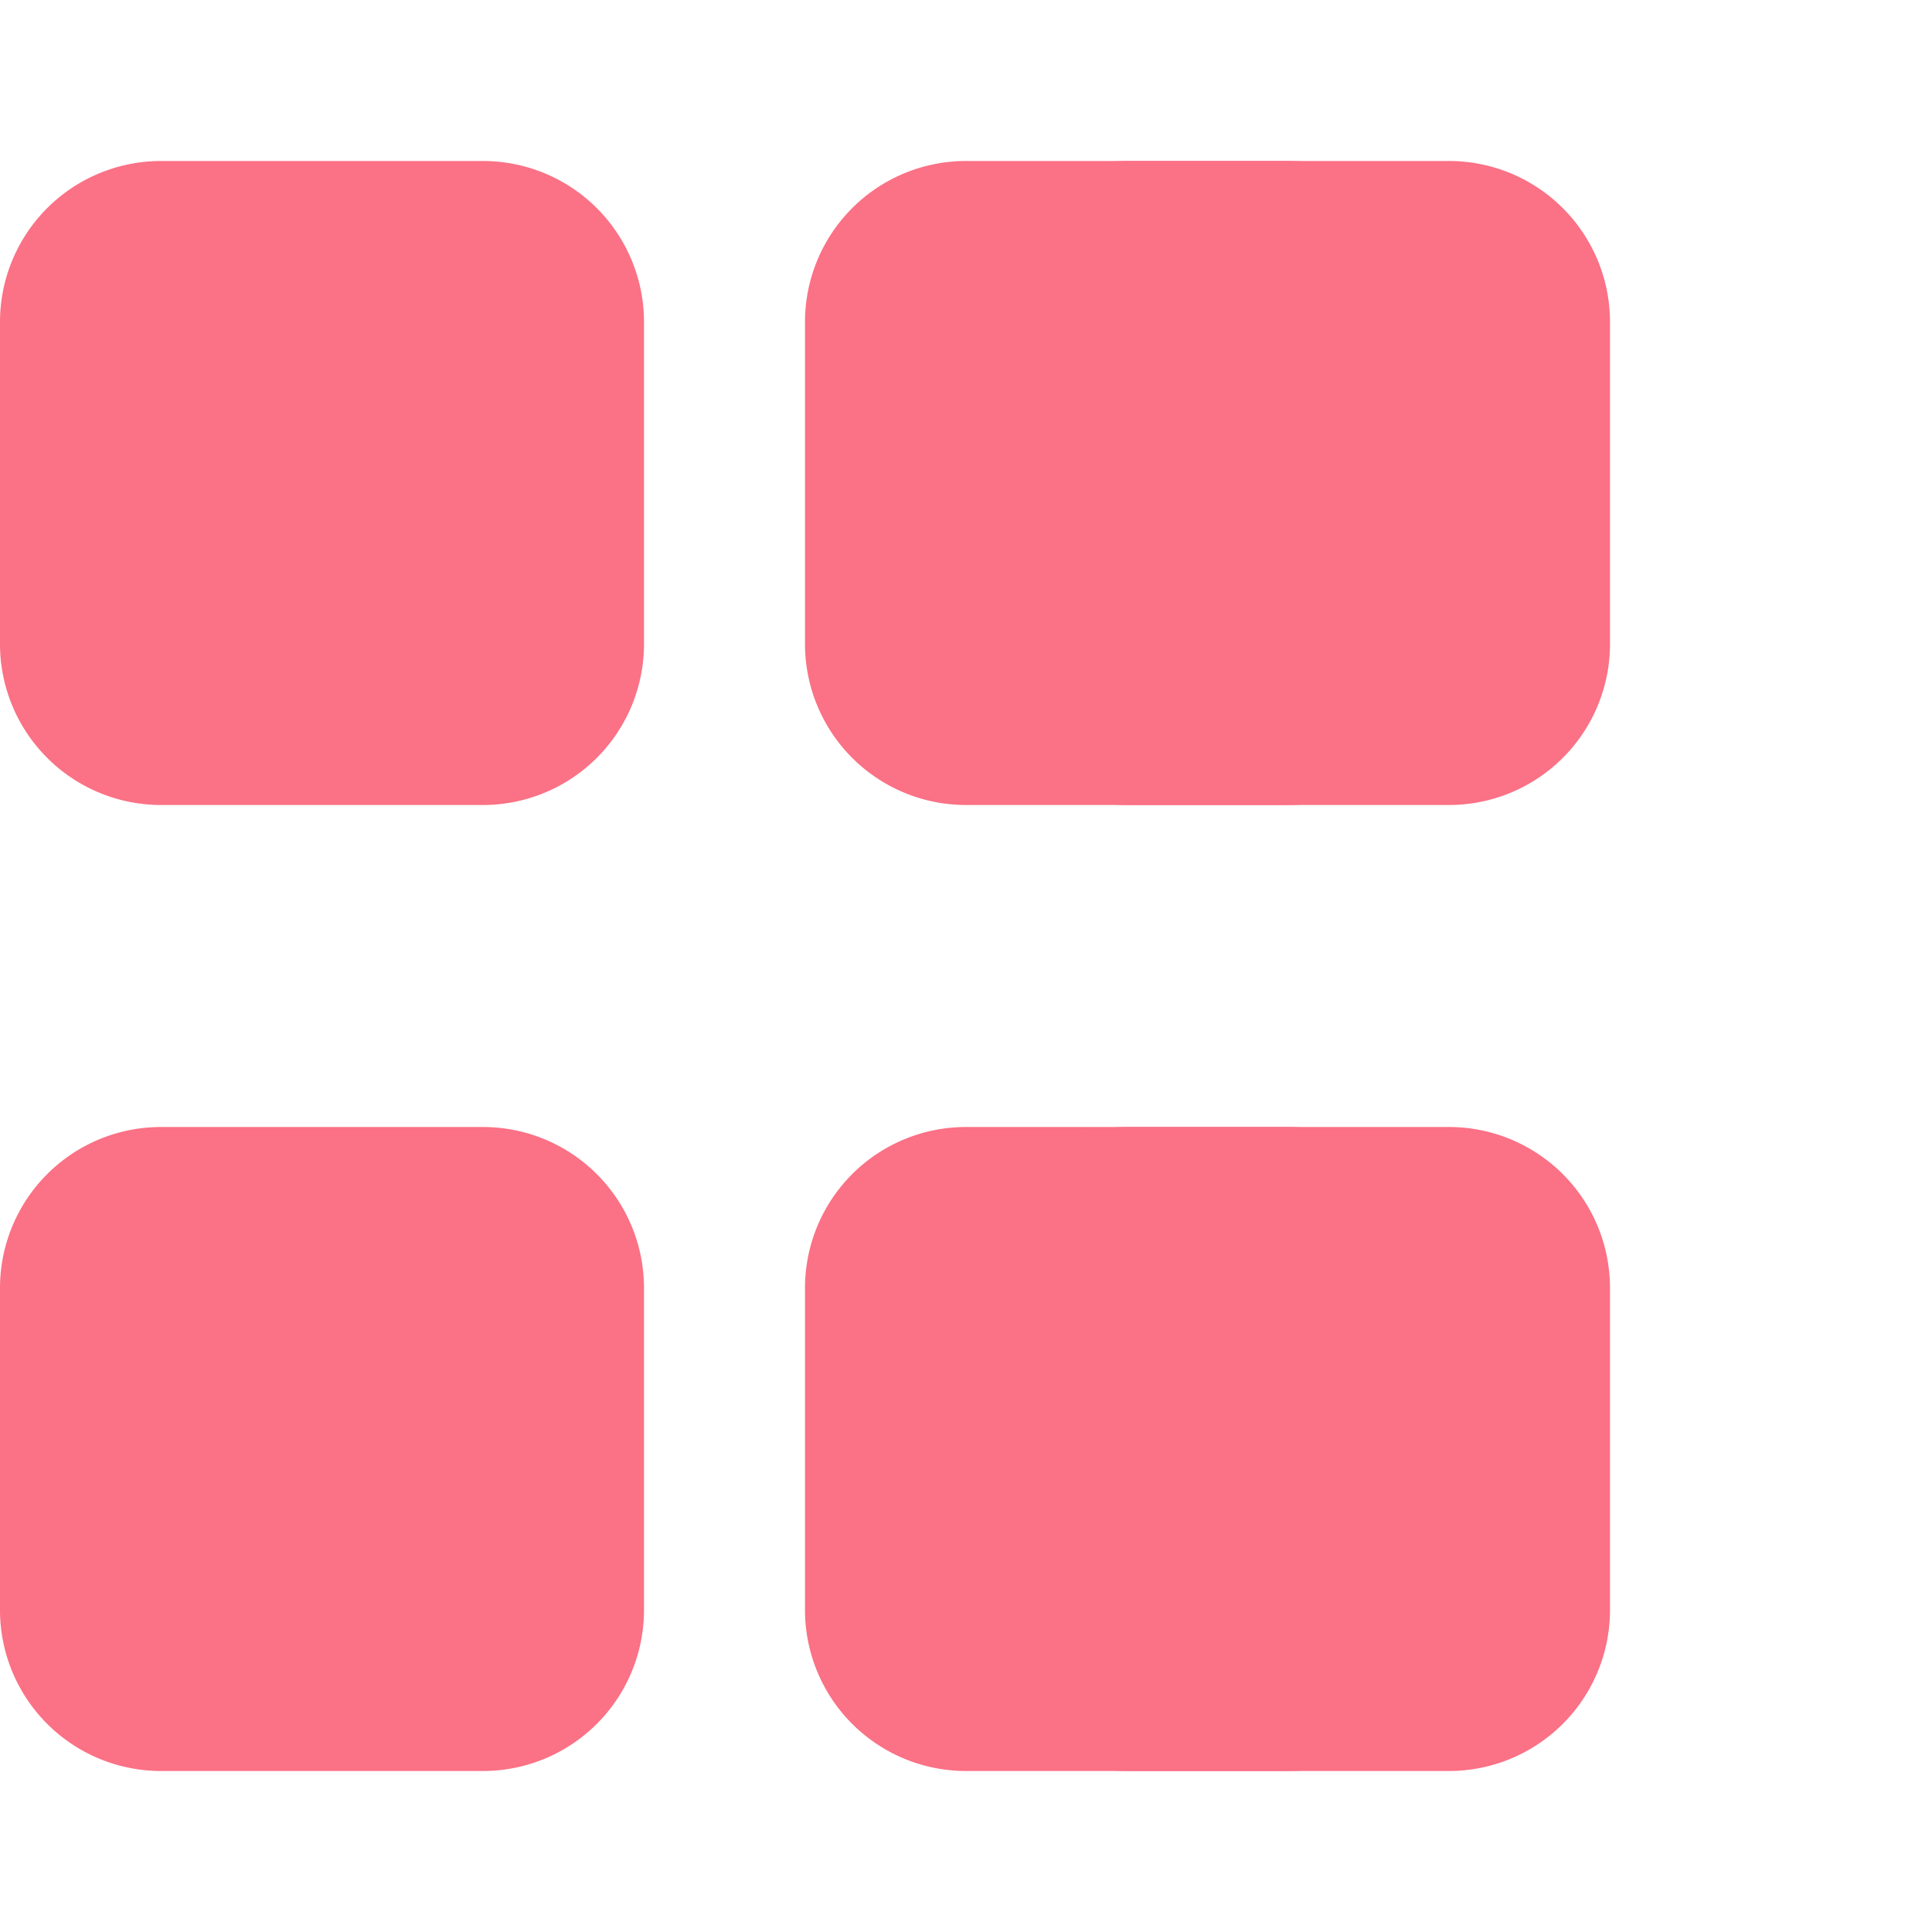
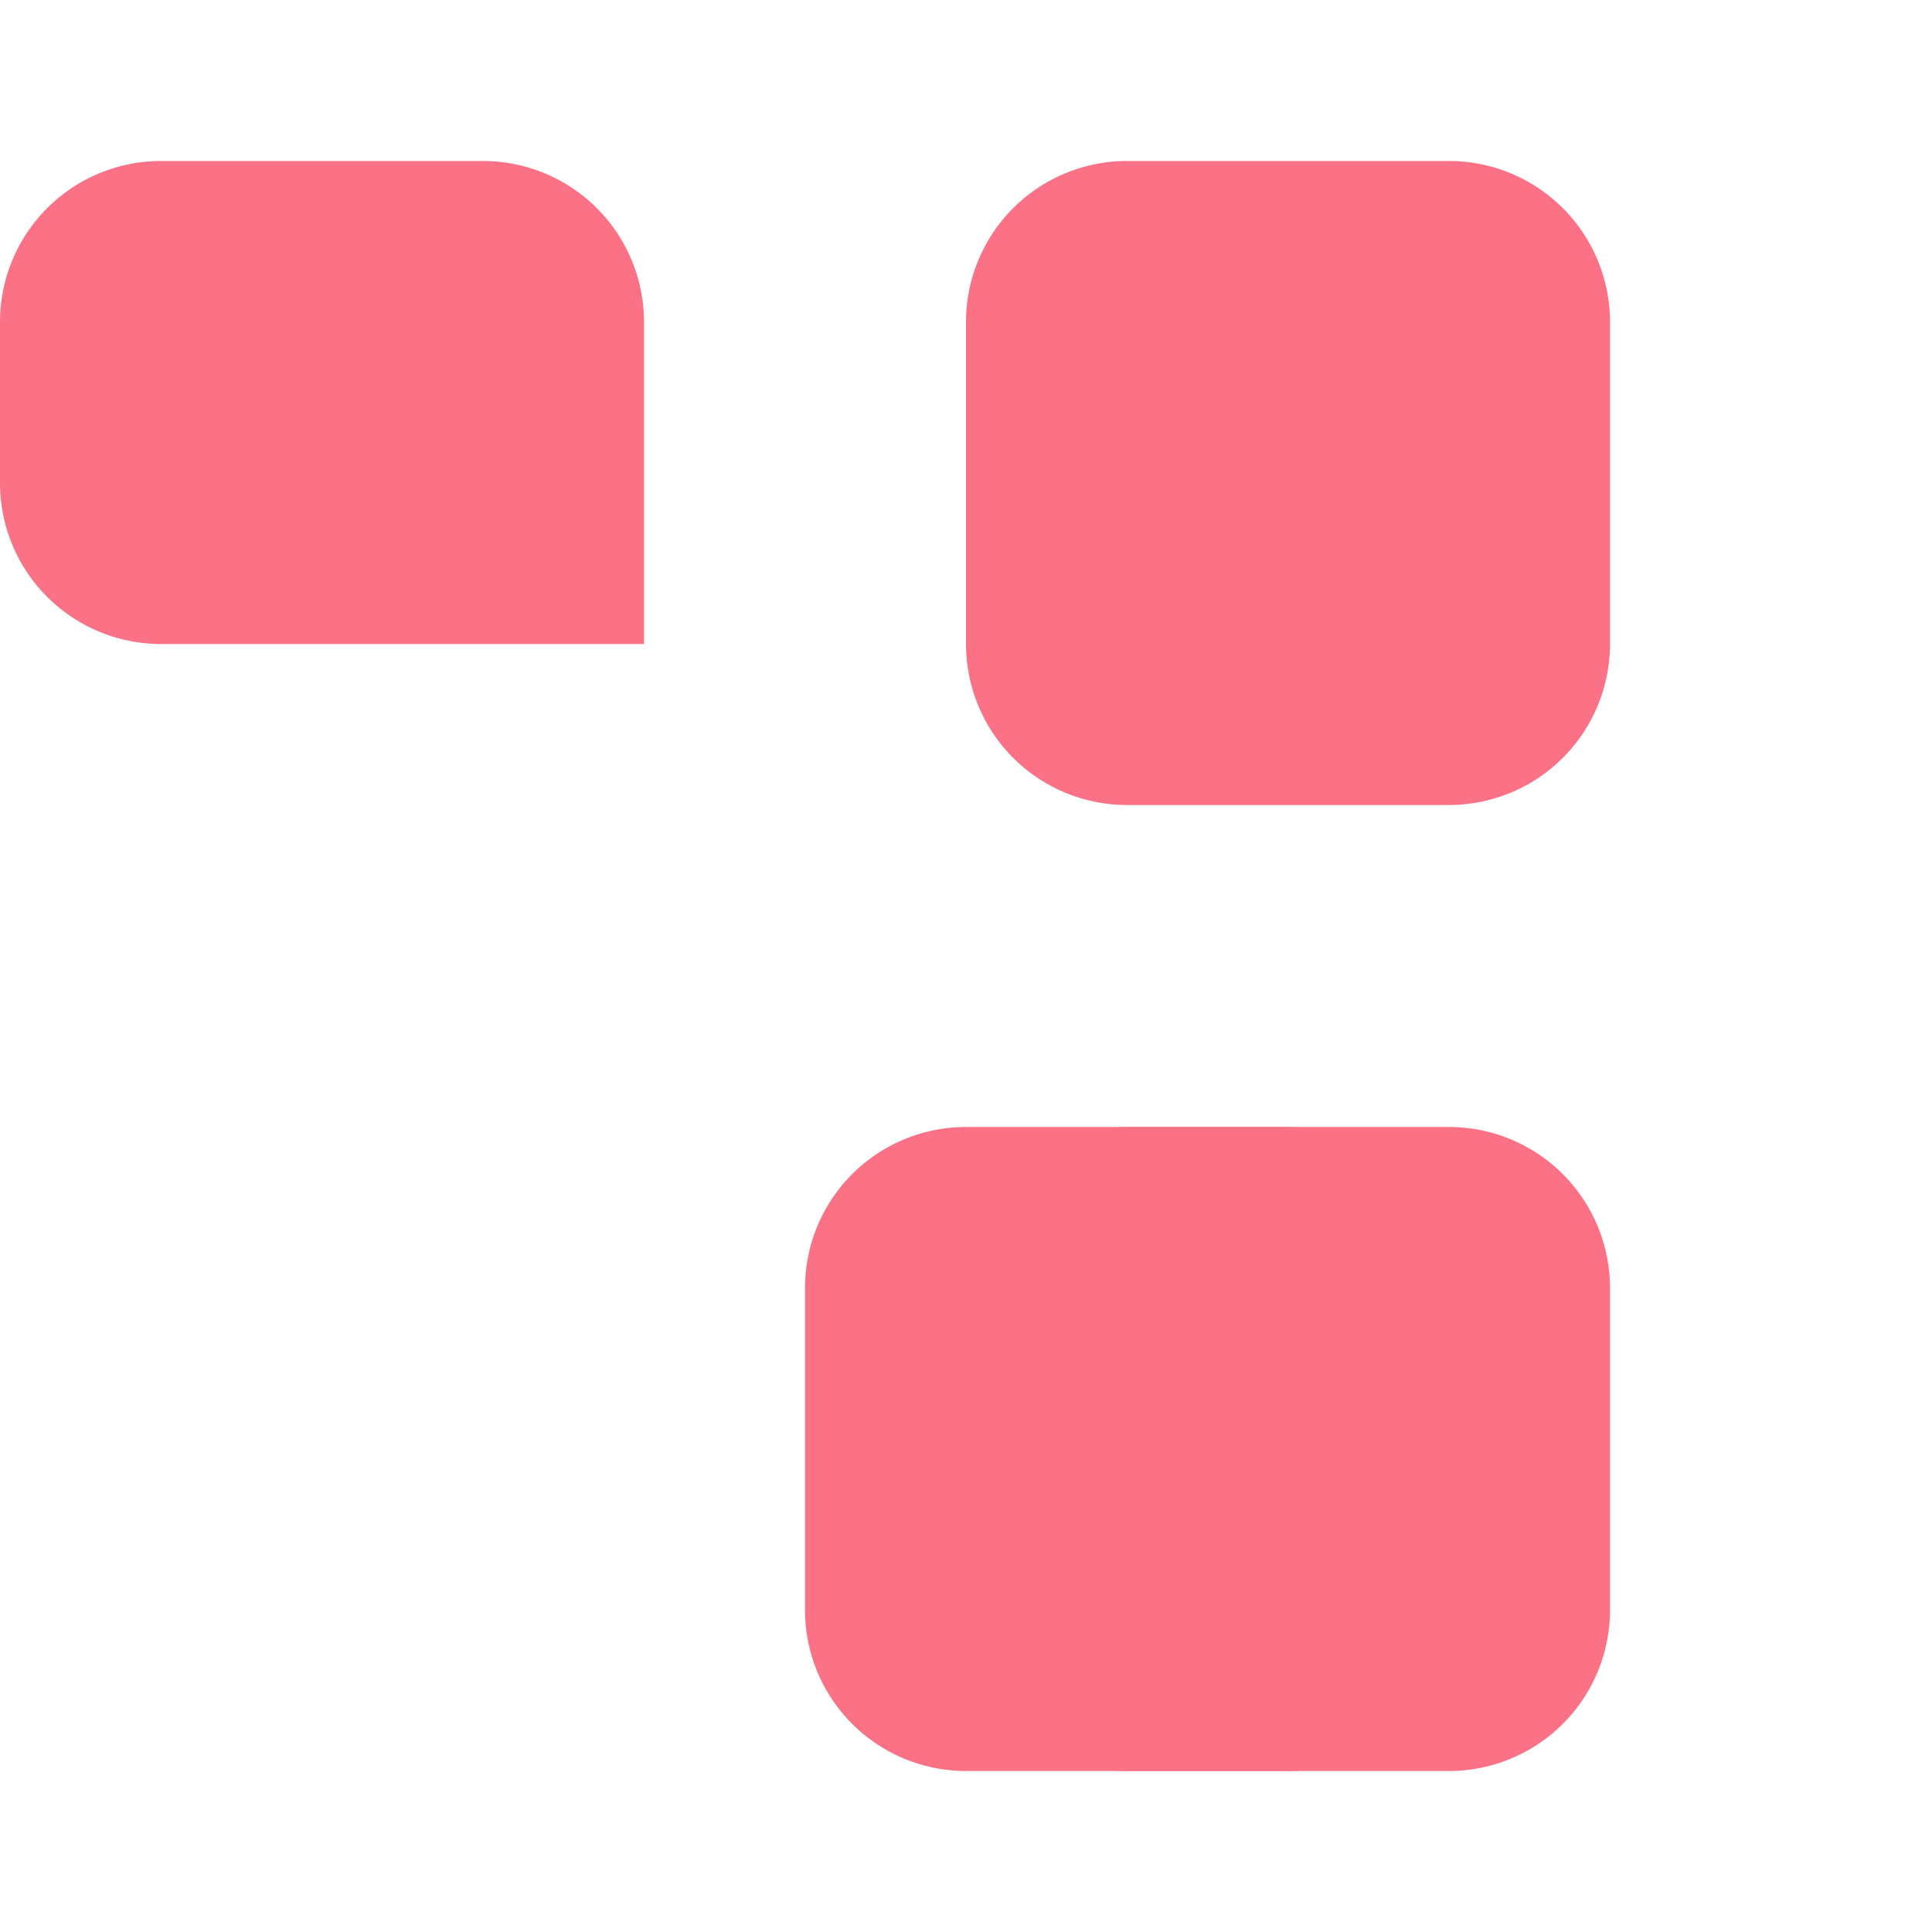
<svg xmlns="http://www.w3.org/2000/svg" width="24" height="24" viewBox="0 0 24 24" fill="#FB7185" stroke="none">
-   <path d="M12 2a2 2 0 0 0-2 2v4a2 2 0 0 0 2 2h4a2 2 0 0 0 2-2V4a2 2 0 0 0-2-2h-4Z" />
  <path d="M12 14a2 2 0 0 0-2 2v4a2 2 0 0 0 2 2h4a2 2 0 0 0 2-2v-4a2 2 0 0 0-2-2h-4Z" />
-   <path d="M2 2h4a2 2 0 0 1 2 2v4a2 2 0 0 1-2 2H2a2 2 0 0 1-2-2V4a2 2 0 0 1 2-2Z" />
-   <path d="M2 14h4a2 2 0 0 1 2 2v4a2 2 0 0 1-2 2H2a2 2 0 0 1-2-2v-4a2 2 0 0 1 2-2Z" />
+   <path d="M2 2h4a2 2 0 0 1 2 2v4H2a2 2 0 0 1-2-2V4a2 2 0 0 1 2-2Z" />
  <path d="M14 2h4a2 2 0 0 1 2 2v4a2 2 0 0 1-2 2h-4a2 2 0 0 1-2-2V4a2 2 0 0 1 2-2Z" />
  <path d="M14 14h4a2 2 0 0 1 2 2v4a2 2 0 0 1-2 2h-4a2 2 0 0 1-2-2v-4a2 2 0 0 1 2-2Z" />
  <path d="M12 10v4" />
  <path d="M10 12h4" />
  <path d="M8 12h4" />
  <path d="M12 8v4" />
  <path d="M12 16v4" />
  <path d="M16 12h4" />
  <path d="M12 4v4" />
  <path d="M4 12h4" />
  <path d="M12 20v4" />
  <path d="M20 12h4" />
  <path d="M4 4v4" />
  <path d="M20 4v4" />
  <path d="M4 16v4" />
  <path d="M20 16v4" />
</svg>